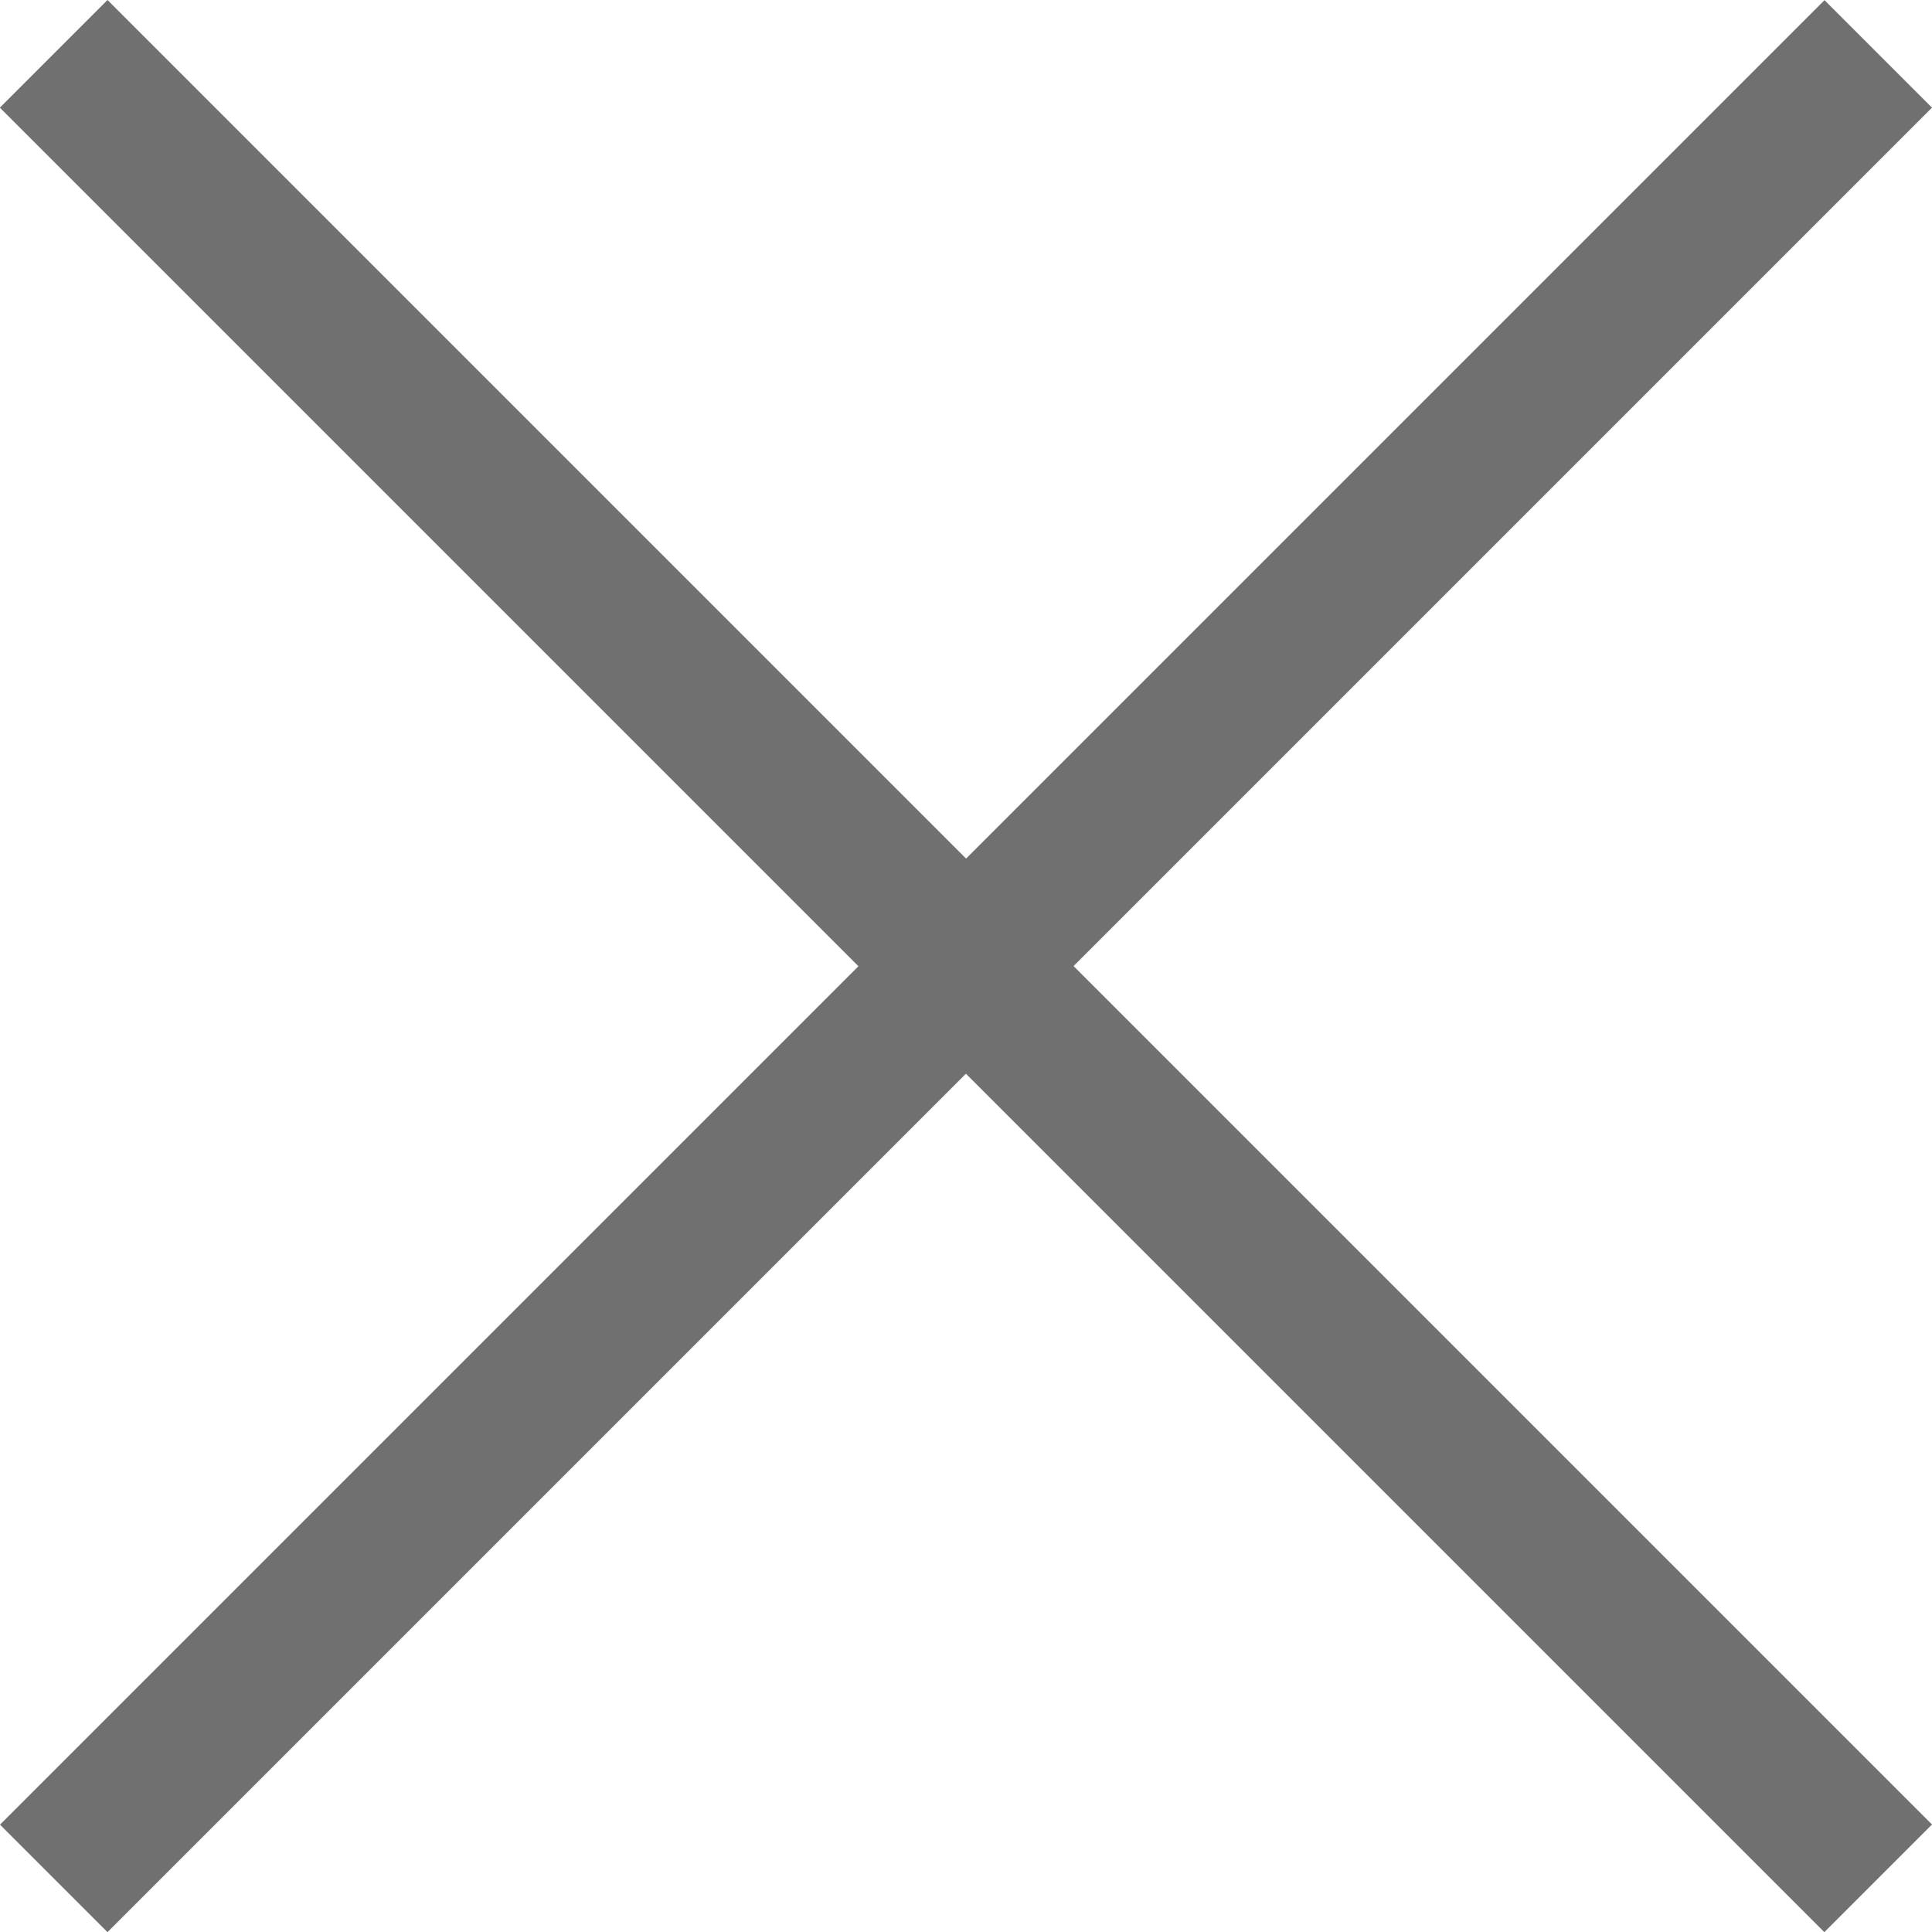
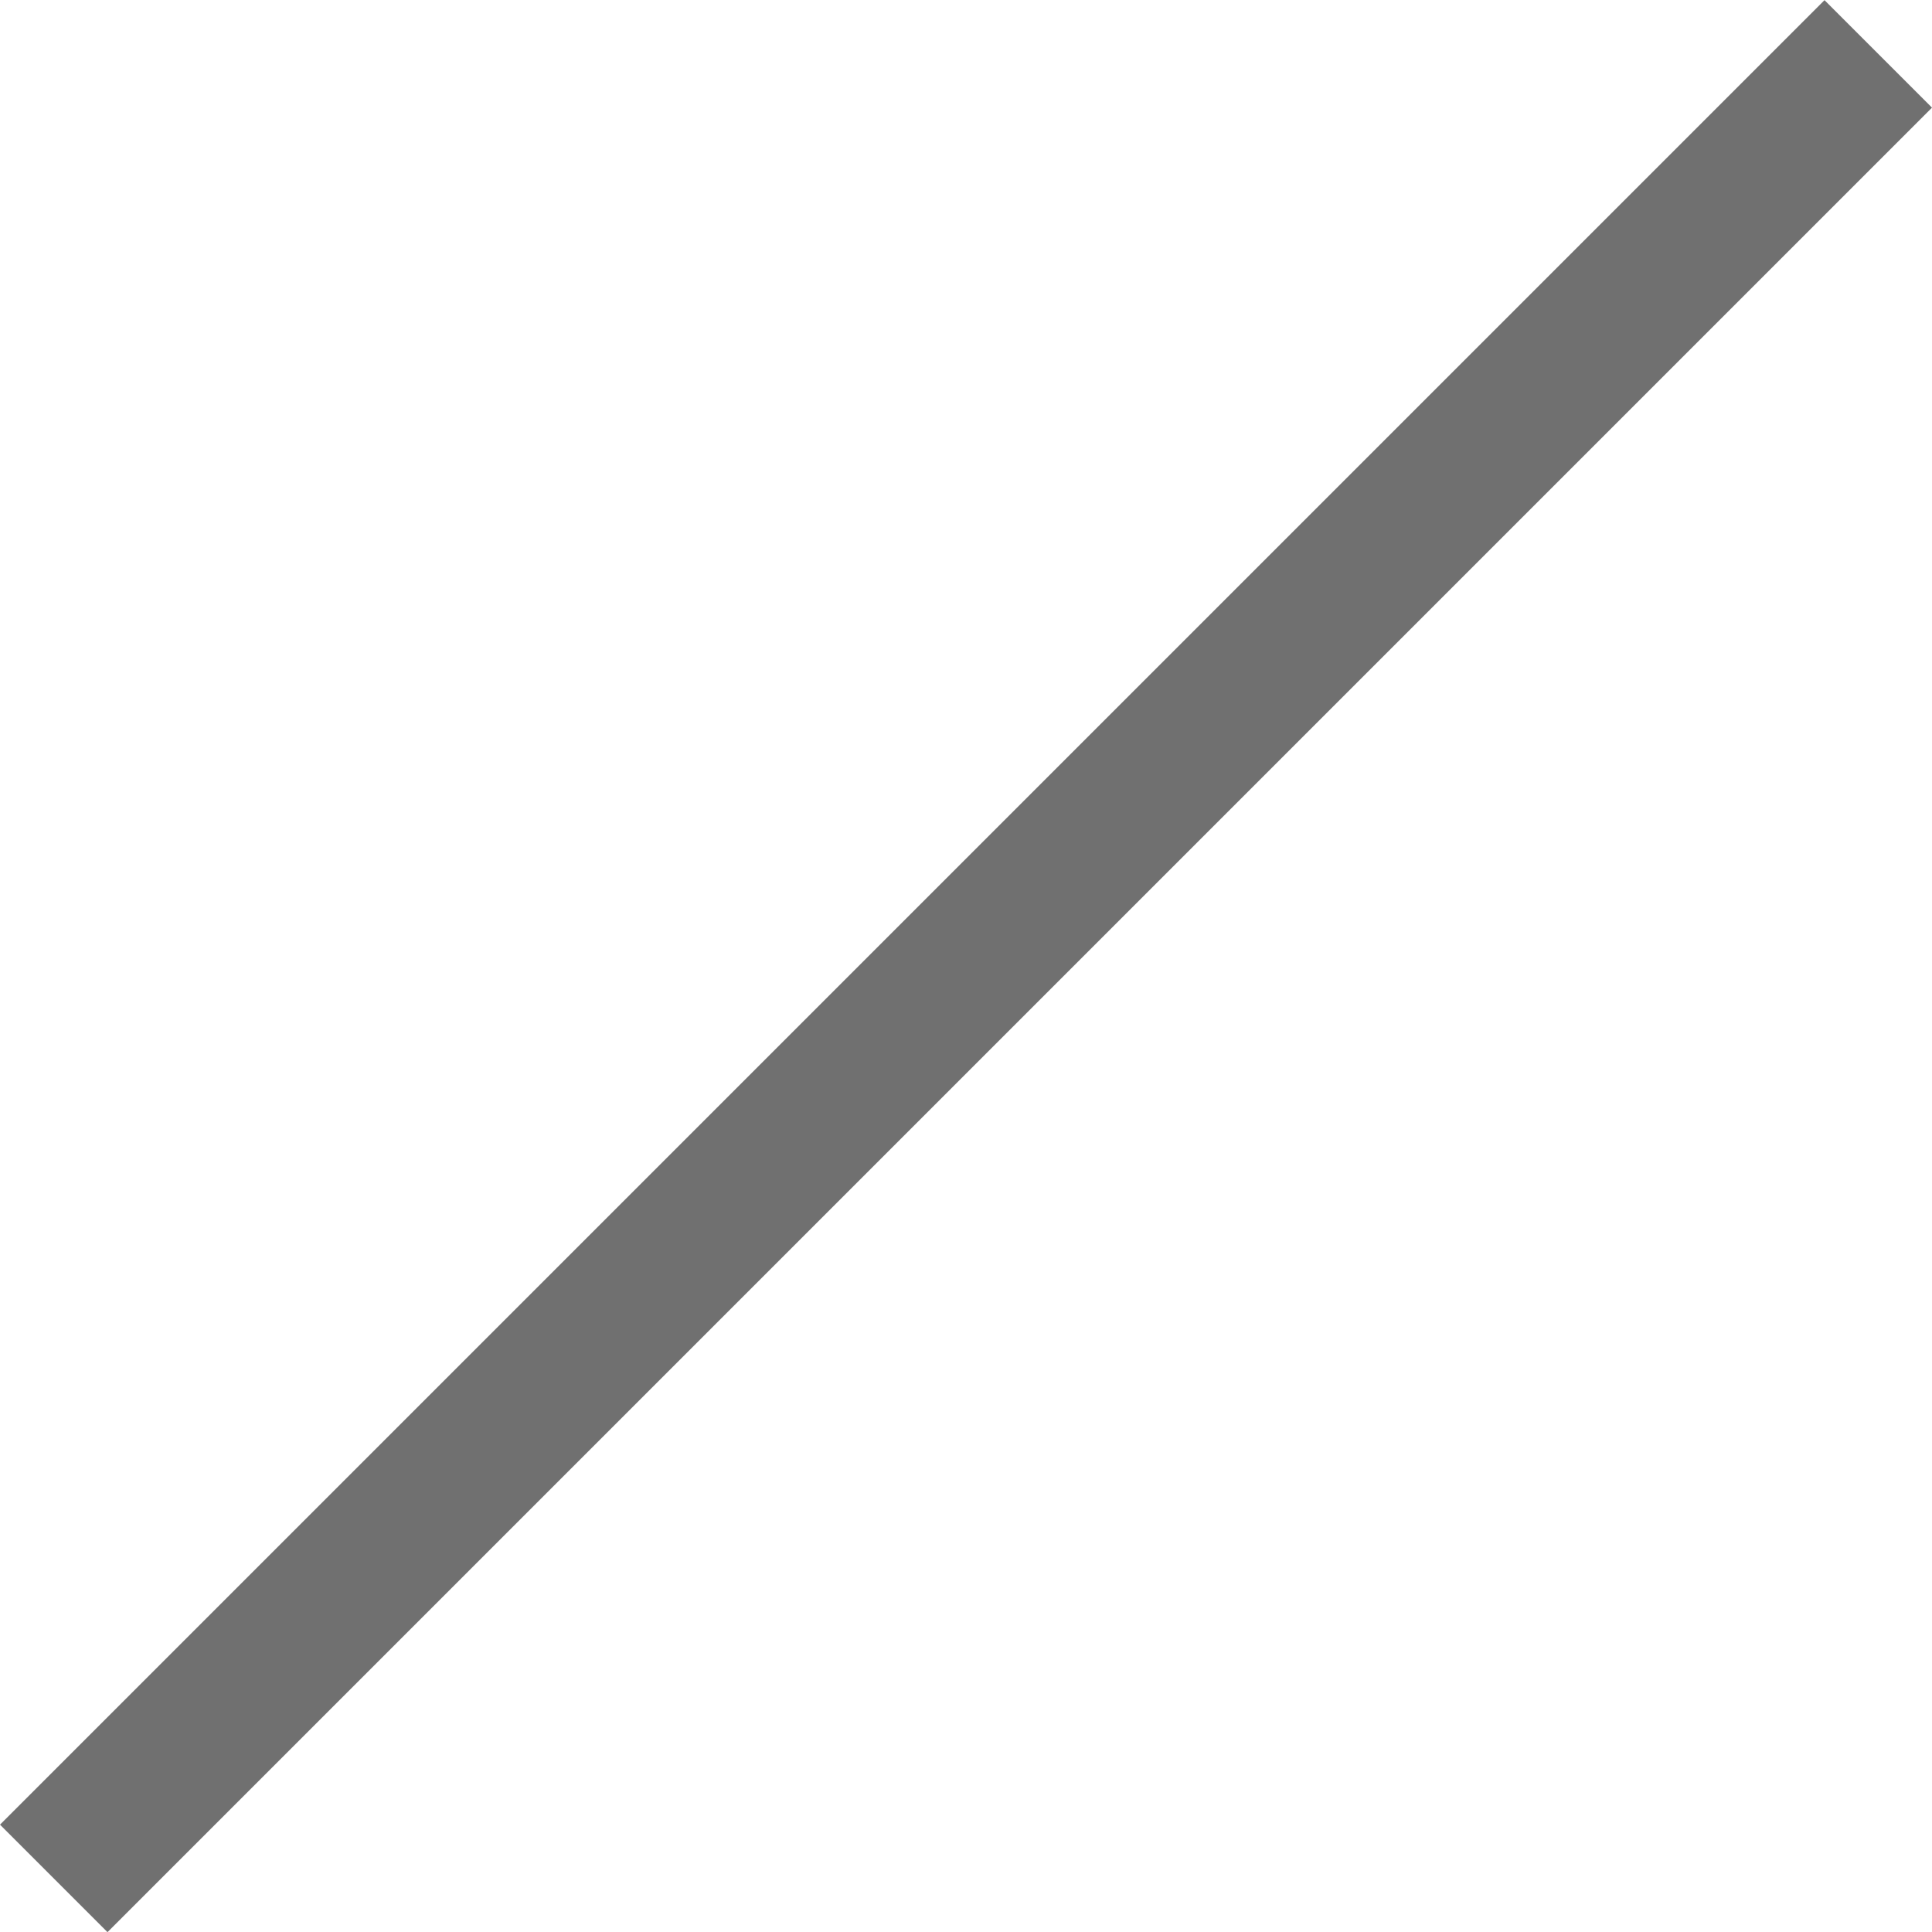
<svg xmlns="http://www.w3.org/2000/svg" width="12.707" height="12.707" viewBox="0 0 12.707 12.707">
  <g id="グループ_76073" data-name="グループ 76073" transform="translate(0.461 0.354)">
-     <path id="線_394" data-name="線 394" d="M11.646,12.354l-12-12L.354-.354l12,12Z" transform="translate(-0.108)" fill="#707070" />
    <path id="線_395" data-name="線 395" d="M.354,12.354l-.707-.707,12-12,.707.707Z" transform="translate(-0.108)" fill="#707070" />
  </g>
</svg>